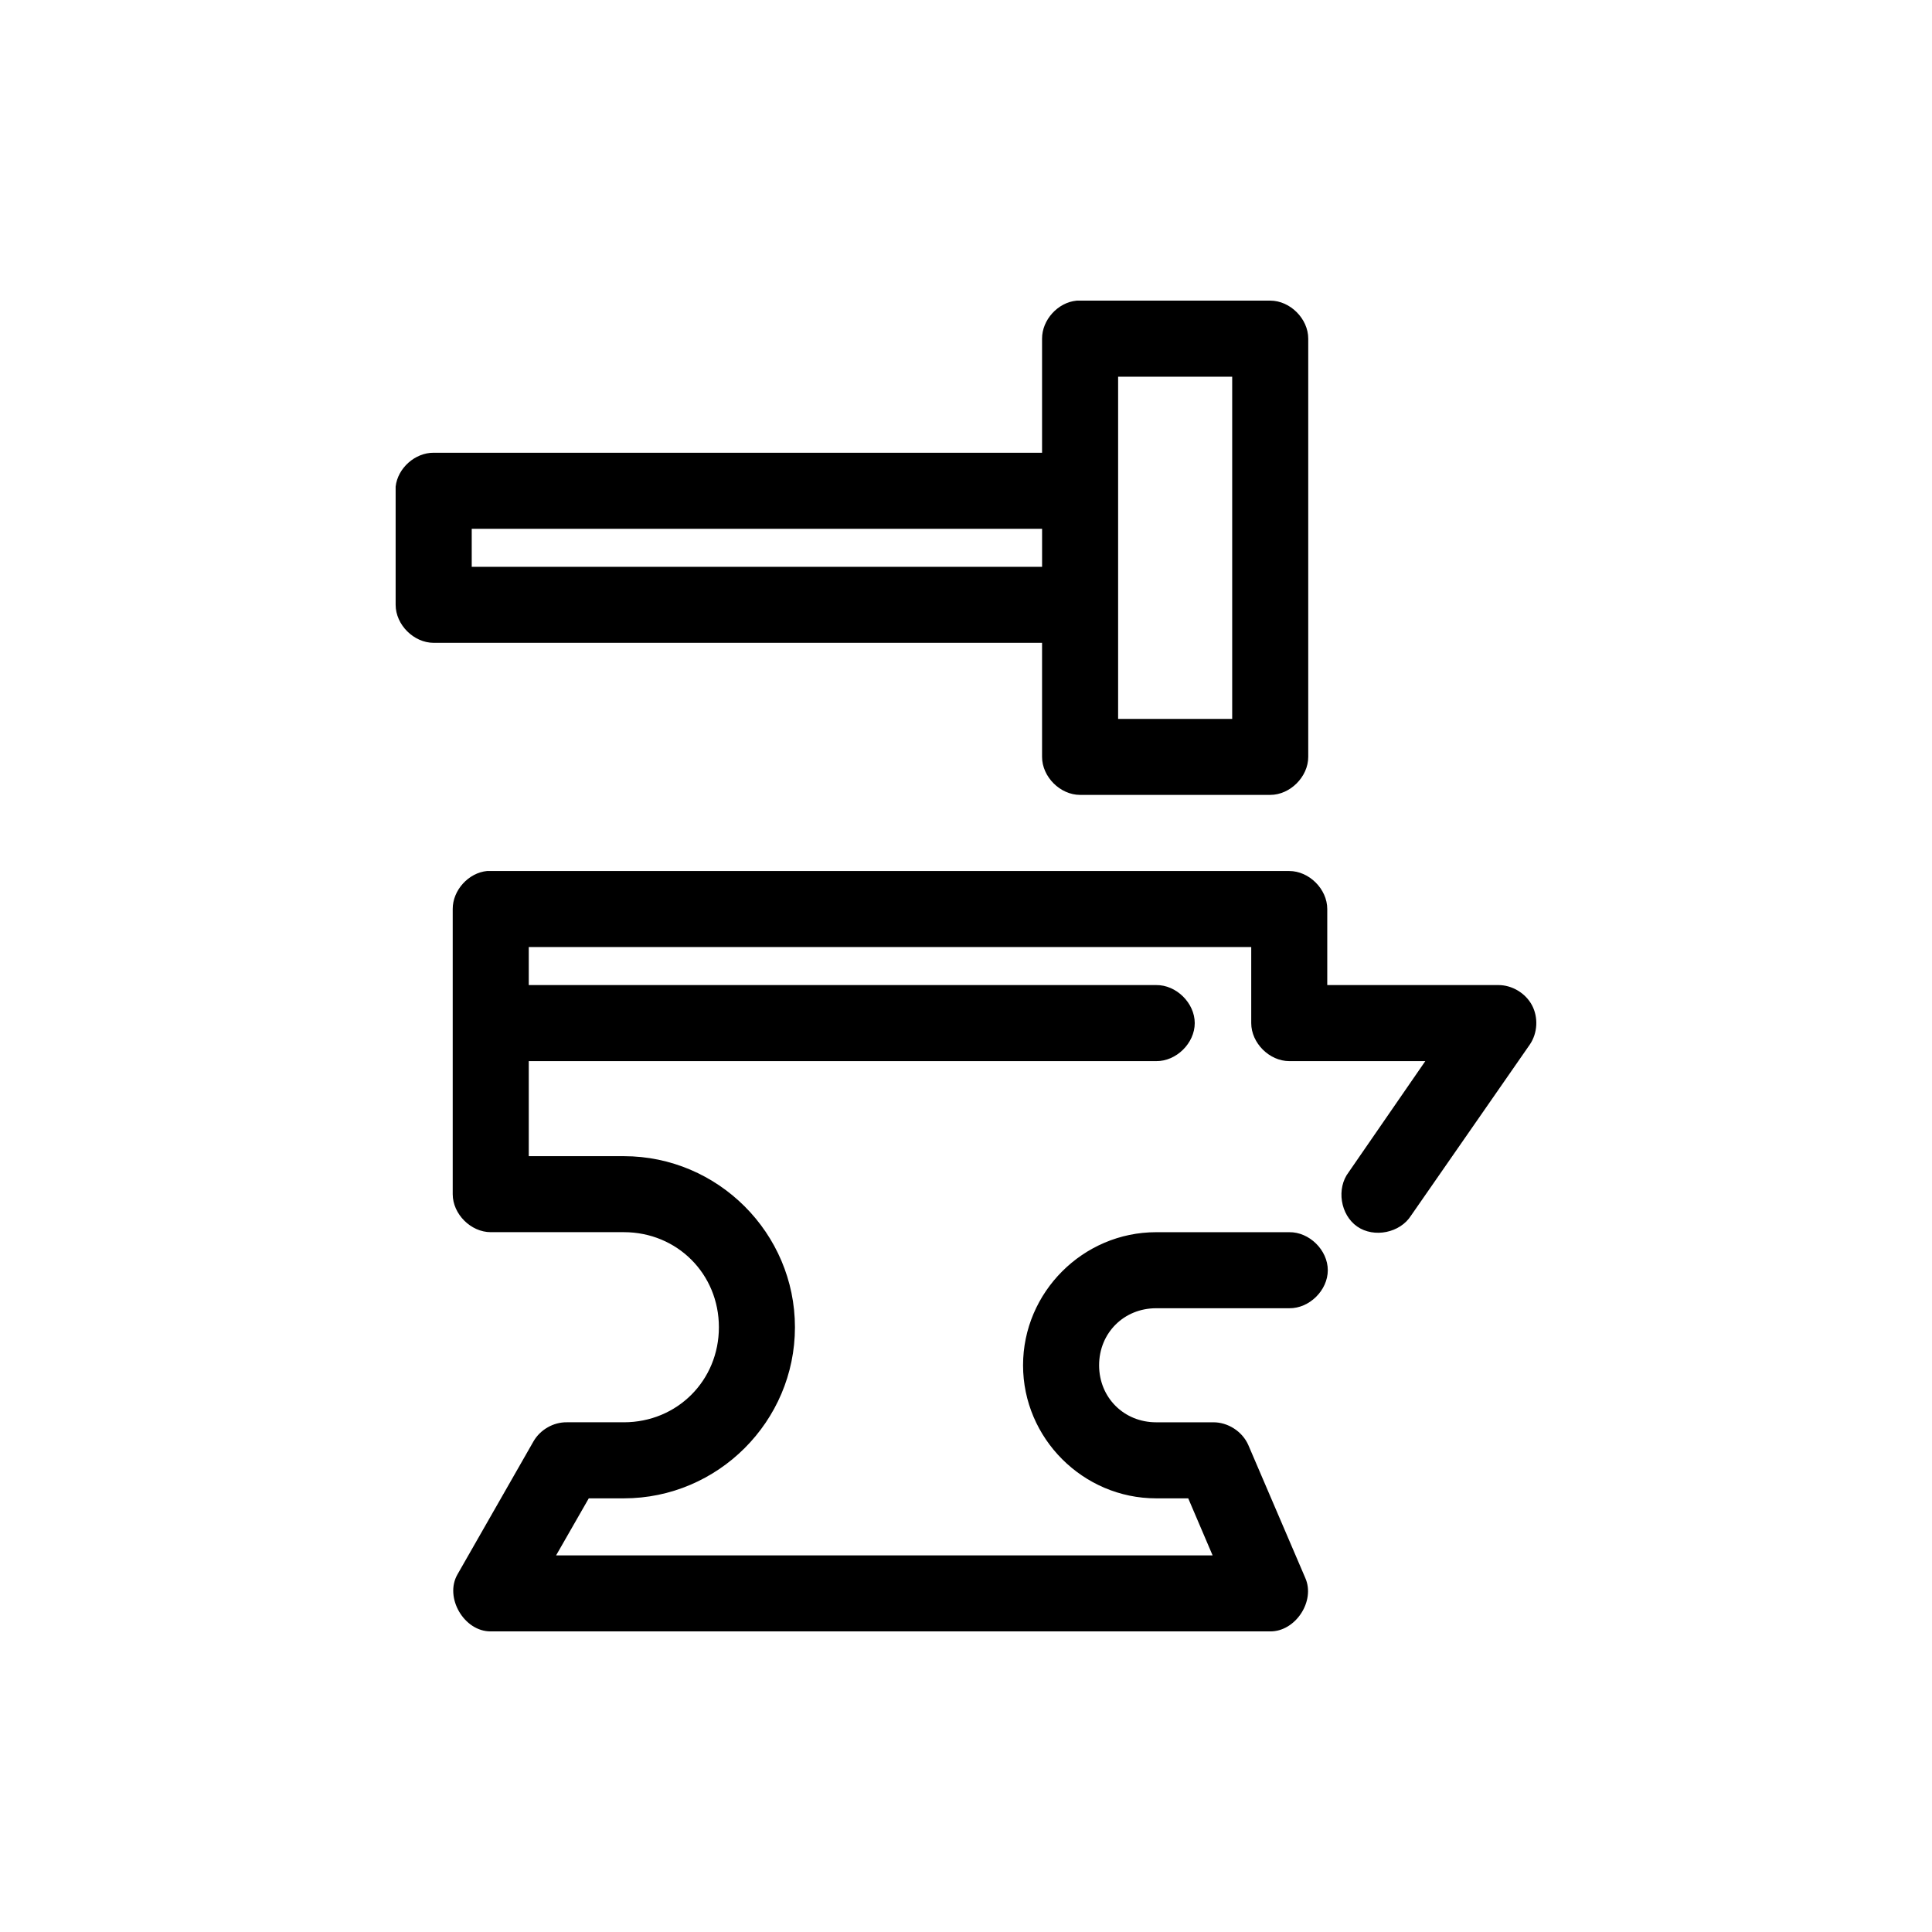
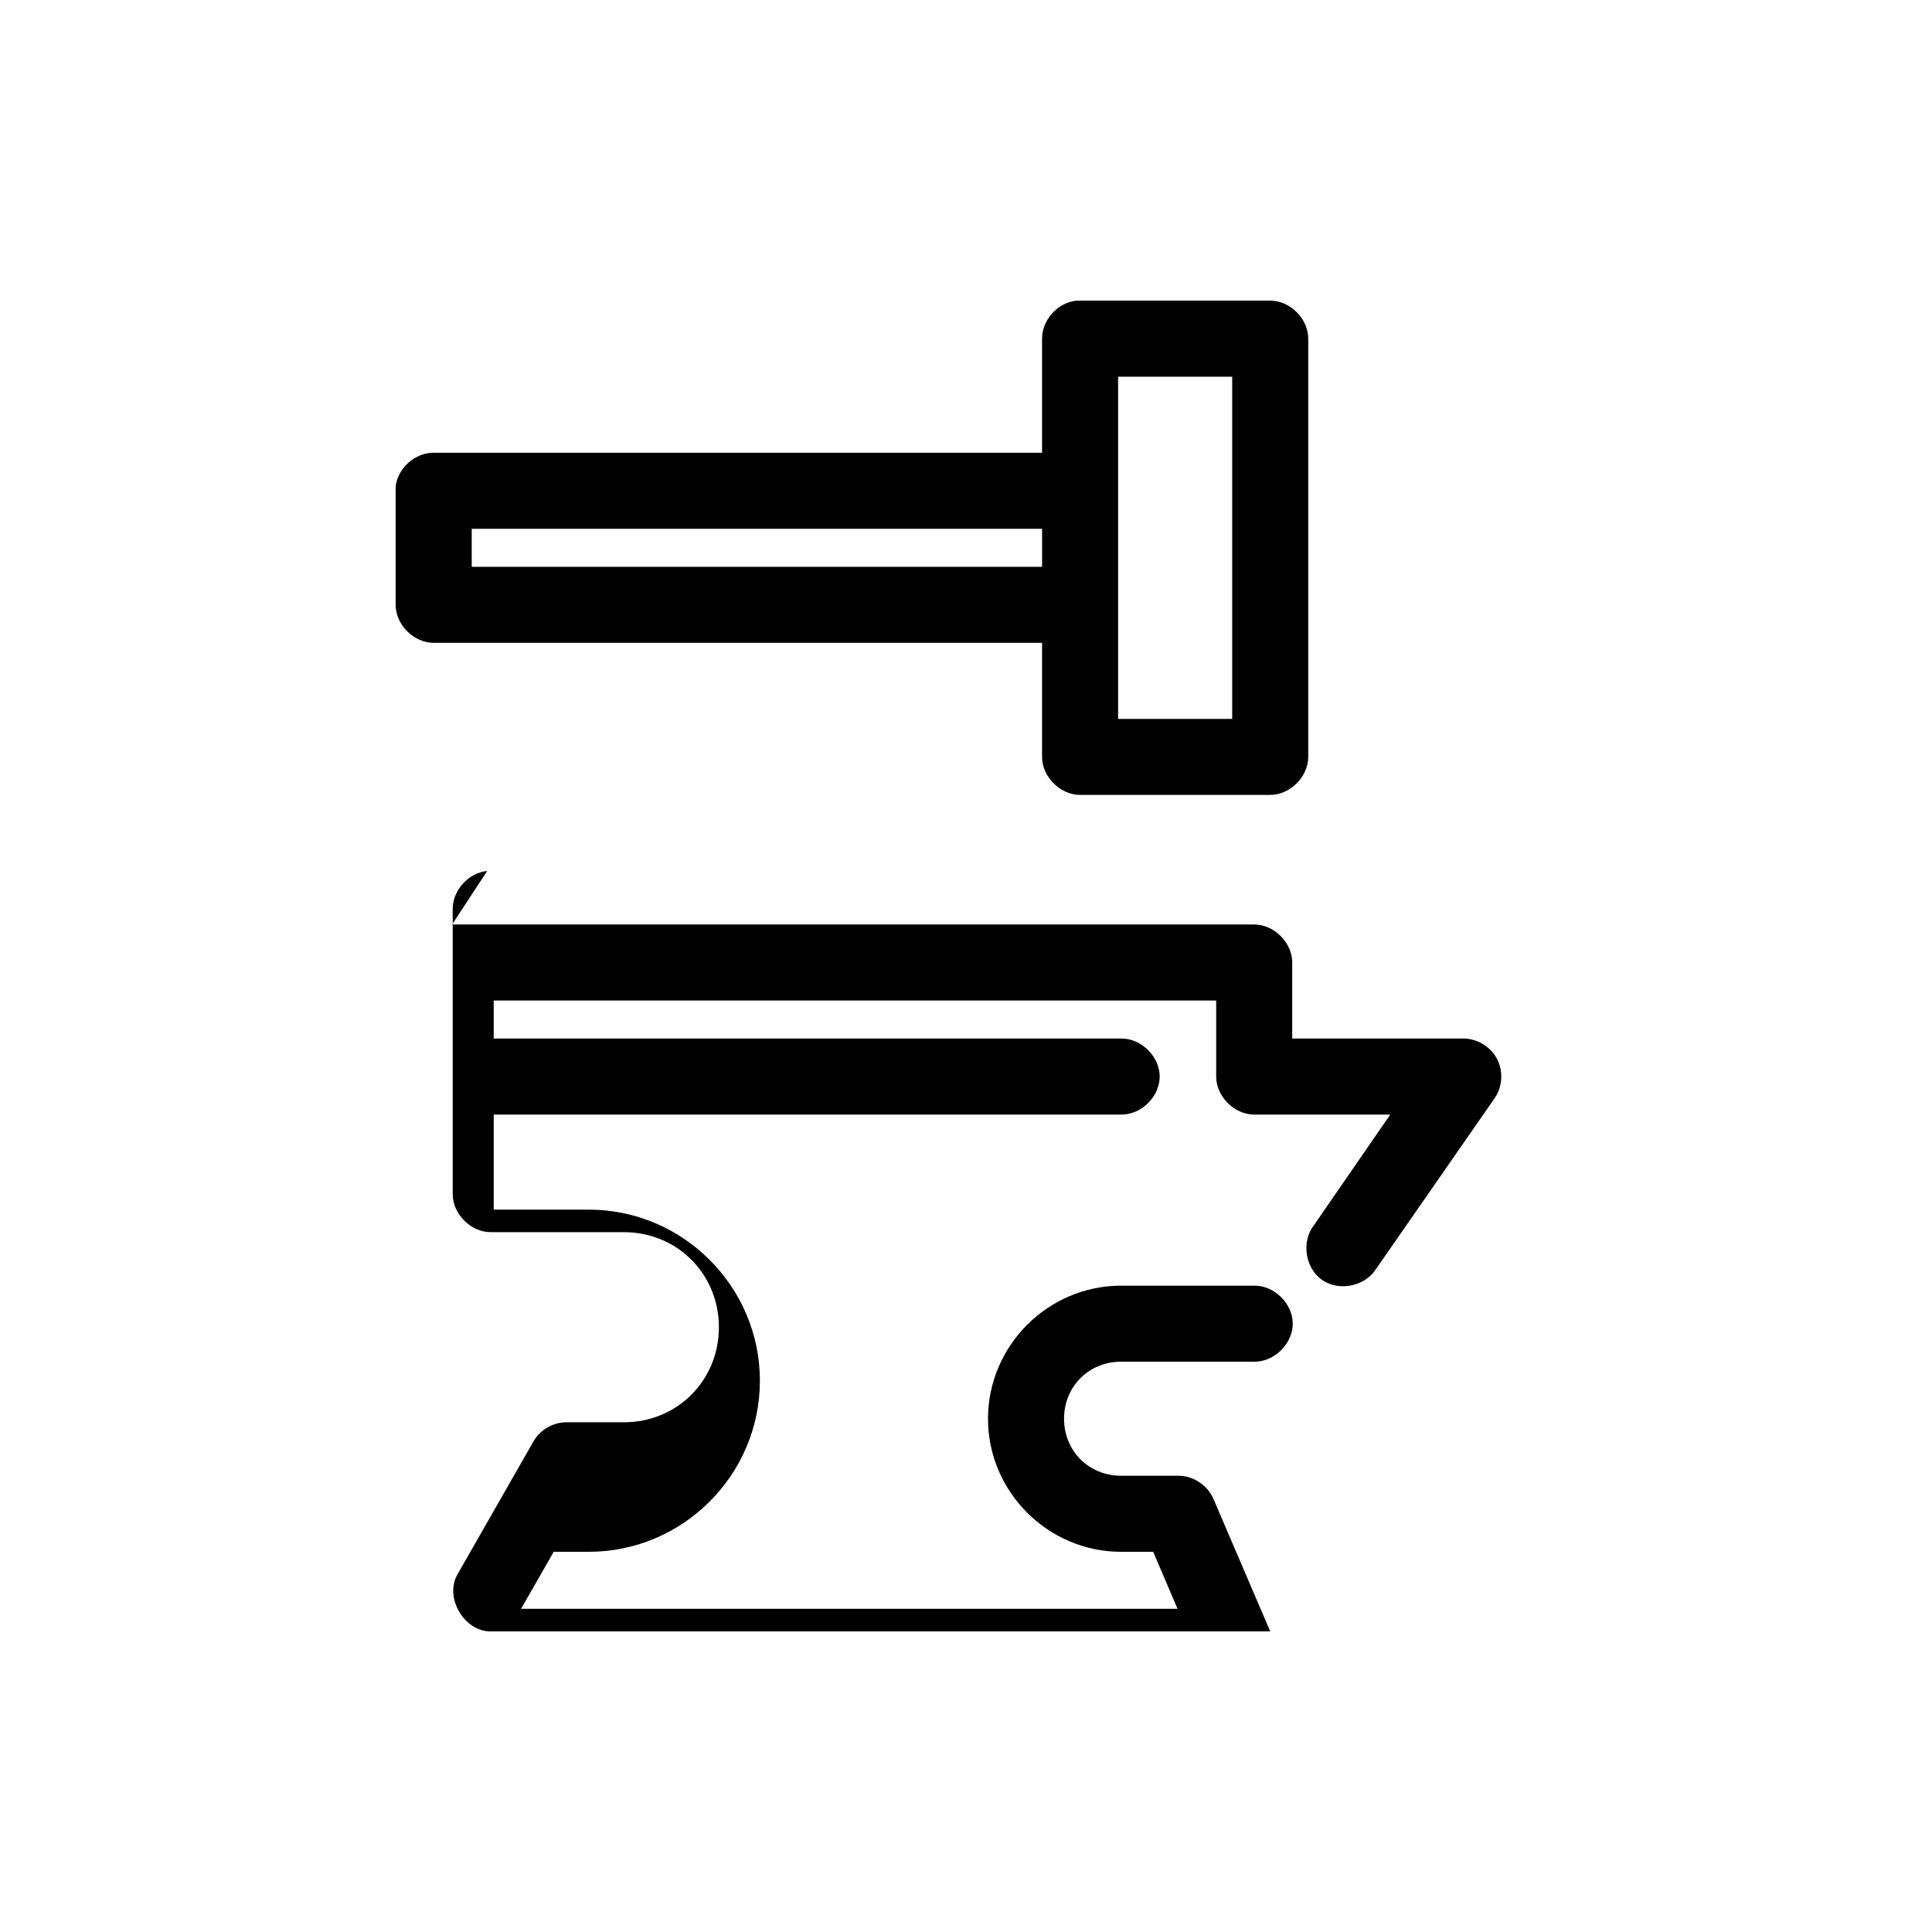
<svg xmlns="http://www.w3.org/2000/svg" fill="#000000" width="800px" height="800px" version="1.1" viewBox="144 144 512 512">
-   <path d="m429.29 223.68c-4.953 0.469-9.152 5.102-9.133 10.074v30.227h-161.23c-4.93-0.031-9.539 4.074-10.078 8.973-0.008 10.34 0 20.91 0 31.328 0 5.277 4.801 10.074 10.078 10.074h161.23v30.227c0 5.277 4.801 10.074 10.078 10.074h50.383c5.277 0 10.078-4.801 10.078-10.074v-110.84c0-5.277-4.801-10.074-10.078-10.074h-50.383c-0.316-0.016-0.629-0.016-0.945 0zm11.023 20.152h30.23v90.684h-30.23v-29.125c0.02-0.367 0.02-0.734 0-1.102v-30.227c0.008-0.211 0.008-0.418 0-0.629zm-171.3 40.305h151.15v10.074h-151.15zm4.094 90.684c-4.953 0.469-9.152 5.102-9.133 10.074v75.57c0 5.273 4.801 10.074 10.078 10.074h35.27c14.129 0 25.191 11.059 25.191 25.191 0 14.129-11.062 25.191-25.191 25.191h-15.117c-3.547-0.051-7.043 1.965-8.816 5.039l-20.152 35.266c-3.531 6.117 1.754 15.176 8.816 15.113h206.57c6.707 0.055 12.016-8.039 9.289-14.168l-15.117-35.266c-1.582-3.562-5.391-6.012-9.289-5.981h-15.117c-8.547 0-15.117-6.566-15.117-15.113s6.566-15.113 15.117-15.113h35.27c5.324 0.074 10.219-4.754 10.219-10.078 0-5.324-4.898-10.152-10.219-10.074h-35.27c-19.363 0-35.27 15.902-35.27 35.266s15.902 35.266 35.27 35.266h8.504l6.457 15.113h-173.98l8.66-15.113h9.289c24.945 0 45.348-20.395 45.348-45.34 0-24.945-20.398-45.34-45.348-45.34h-25.191v-25.191h166.27c5.324 0.074 10.219-4.754 10.219-10.074 0-5.324-4.898-10.152-10.219-10.078h-166.27v-10.074h191.46v20.152c0 5.273 4.801 10.074 10.078 10.074h36.055l-20.312 29.441c-3.297 4.312-2.203 11.293 2.254 14.395 4.457 3.098 11.383 1.691 14.277-2.902l31.488-45.34c2.051-3.012 2.277-7.168 0.57-10.387-1.707-3.219-5.273-5.363-8.914-5.359h-45.348v-20.152c0-5.277-4.801-10.074-10.078-10.074h-212.56z" />
+   <path d="m429.29 223.68c-4.953 0.469-9.152 5.102-9.133 10.074v30.227h-161.23c-4.93-0.031-9.539 4.074-10.078 8.973-0.008 10.34 0 20.91 0 31.328 0 5.277 4.801 10.074 10.078 10.074h161.23v30.227c0 5.277 4.801 10.074 10.078 10.074h50.383c5.277 0 10.078-4.801 10.078-10.074v-110.84c0-5.277-4.801-10.074-10.078-10.074h-50.383c-0.316-0.016-0.629-0.016-0.945 0zm11.023 20.152h30.23v90.684h-30.23v-29.125c0.02-0.367 0.02-0.734 0-1.102v-30.227c0.008-0.211 0.008-0.418 0-0.629zm-171.3 40.305h151.15v10.074h-151.15zm4.094 90.684c-4.953 0.469-9.152 5.102-9.133 10.074v75.57c0 5.273 4.801 10.074 10.078 10.074h35.27c14.129 0 25.191 11.059 25.191 25.191 0 14.129-11.062 25.191-25.191 25.191h-15.117c-3.547-0.051-7.043 1.965-8.816 5.039l-20.152 35.266c-3.531 6.117 1.754 15.176 8.816 15.113h206.57l-15.117-35.266c-1.582-3.562-5.391-6.012-9.289-5.981h-15.117c-8.547 0-15.117-6.566-15.117-15.113s6.566-15.113 15.117-15.113h35.27c5.324 0.074 10.219-4.754 10.219-10.078 0-5.324-4.898-10.152-10.219-10.074h-35.27c-19.363 0-35.27 15.902-35.27 35.266s15.902 35.266 35.27 35.266h8.504l6.457 15.113h-173.98l8.66-15.113h9.289c24.945 0 45.348-20.395 45.348-45.34 0-24.945-20.398-45.34-45.348-45.34h-25.191v-25.191h166.27c5.324 0.074 10.219-4.754 10.219-10.074 0-5.324-4.898-10.152-10.219-10.078h-166.27v-10.074h191.46v20.152c0 5.273 4.801 10.074 10.078 10.074h36.055l-20.312 29.441c-3.297 4.312-2.203 11.293 2.254 14.395 4.457 3.098 11.383 1.691 14.277-2.902l31.488-45.34c2.051-3.012 2.277-7.168 0.57-10.387-1.707-3.219-5.273-5.363-8.914-5.359h-45.348v-20.152c0-5.277-4.801-10.074-10.078-10.074h-212.56z" />
</svg>